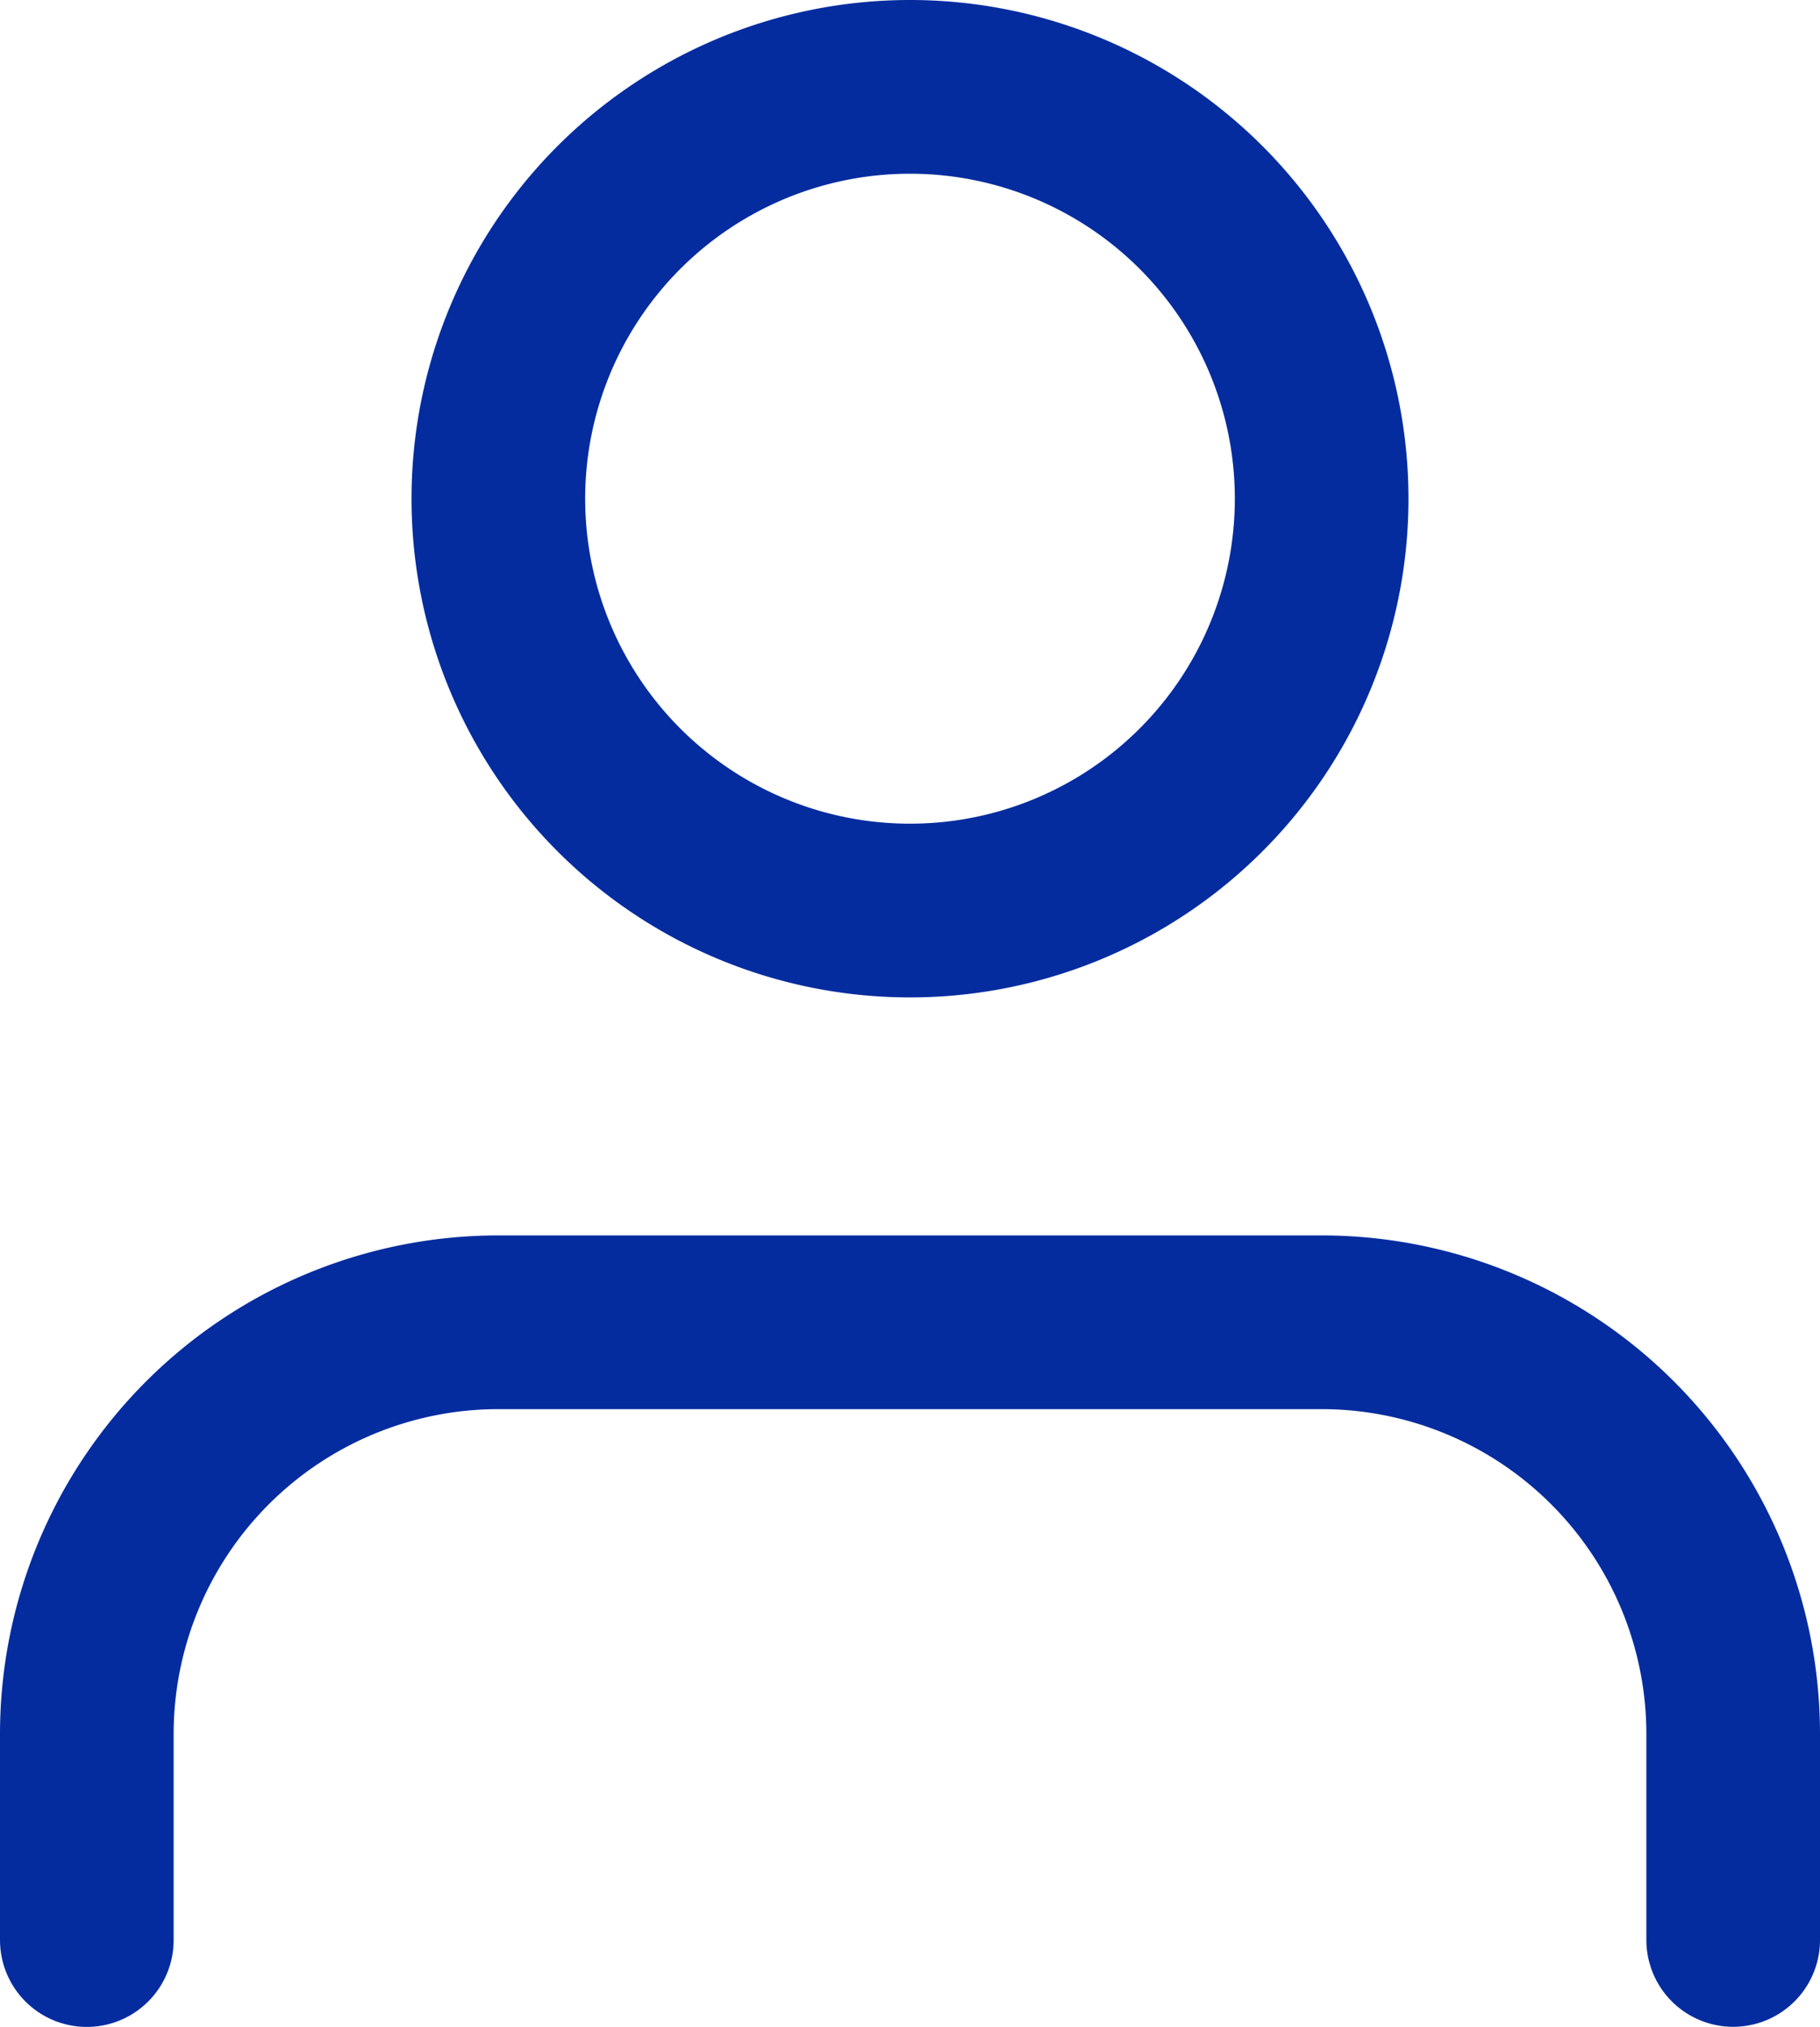
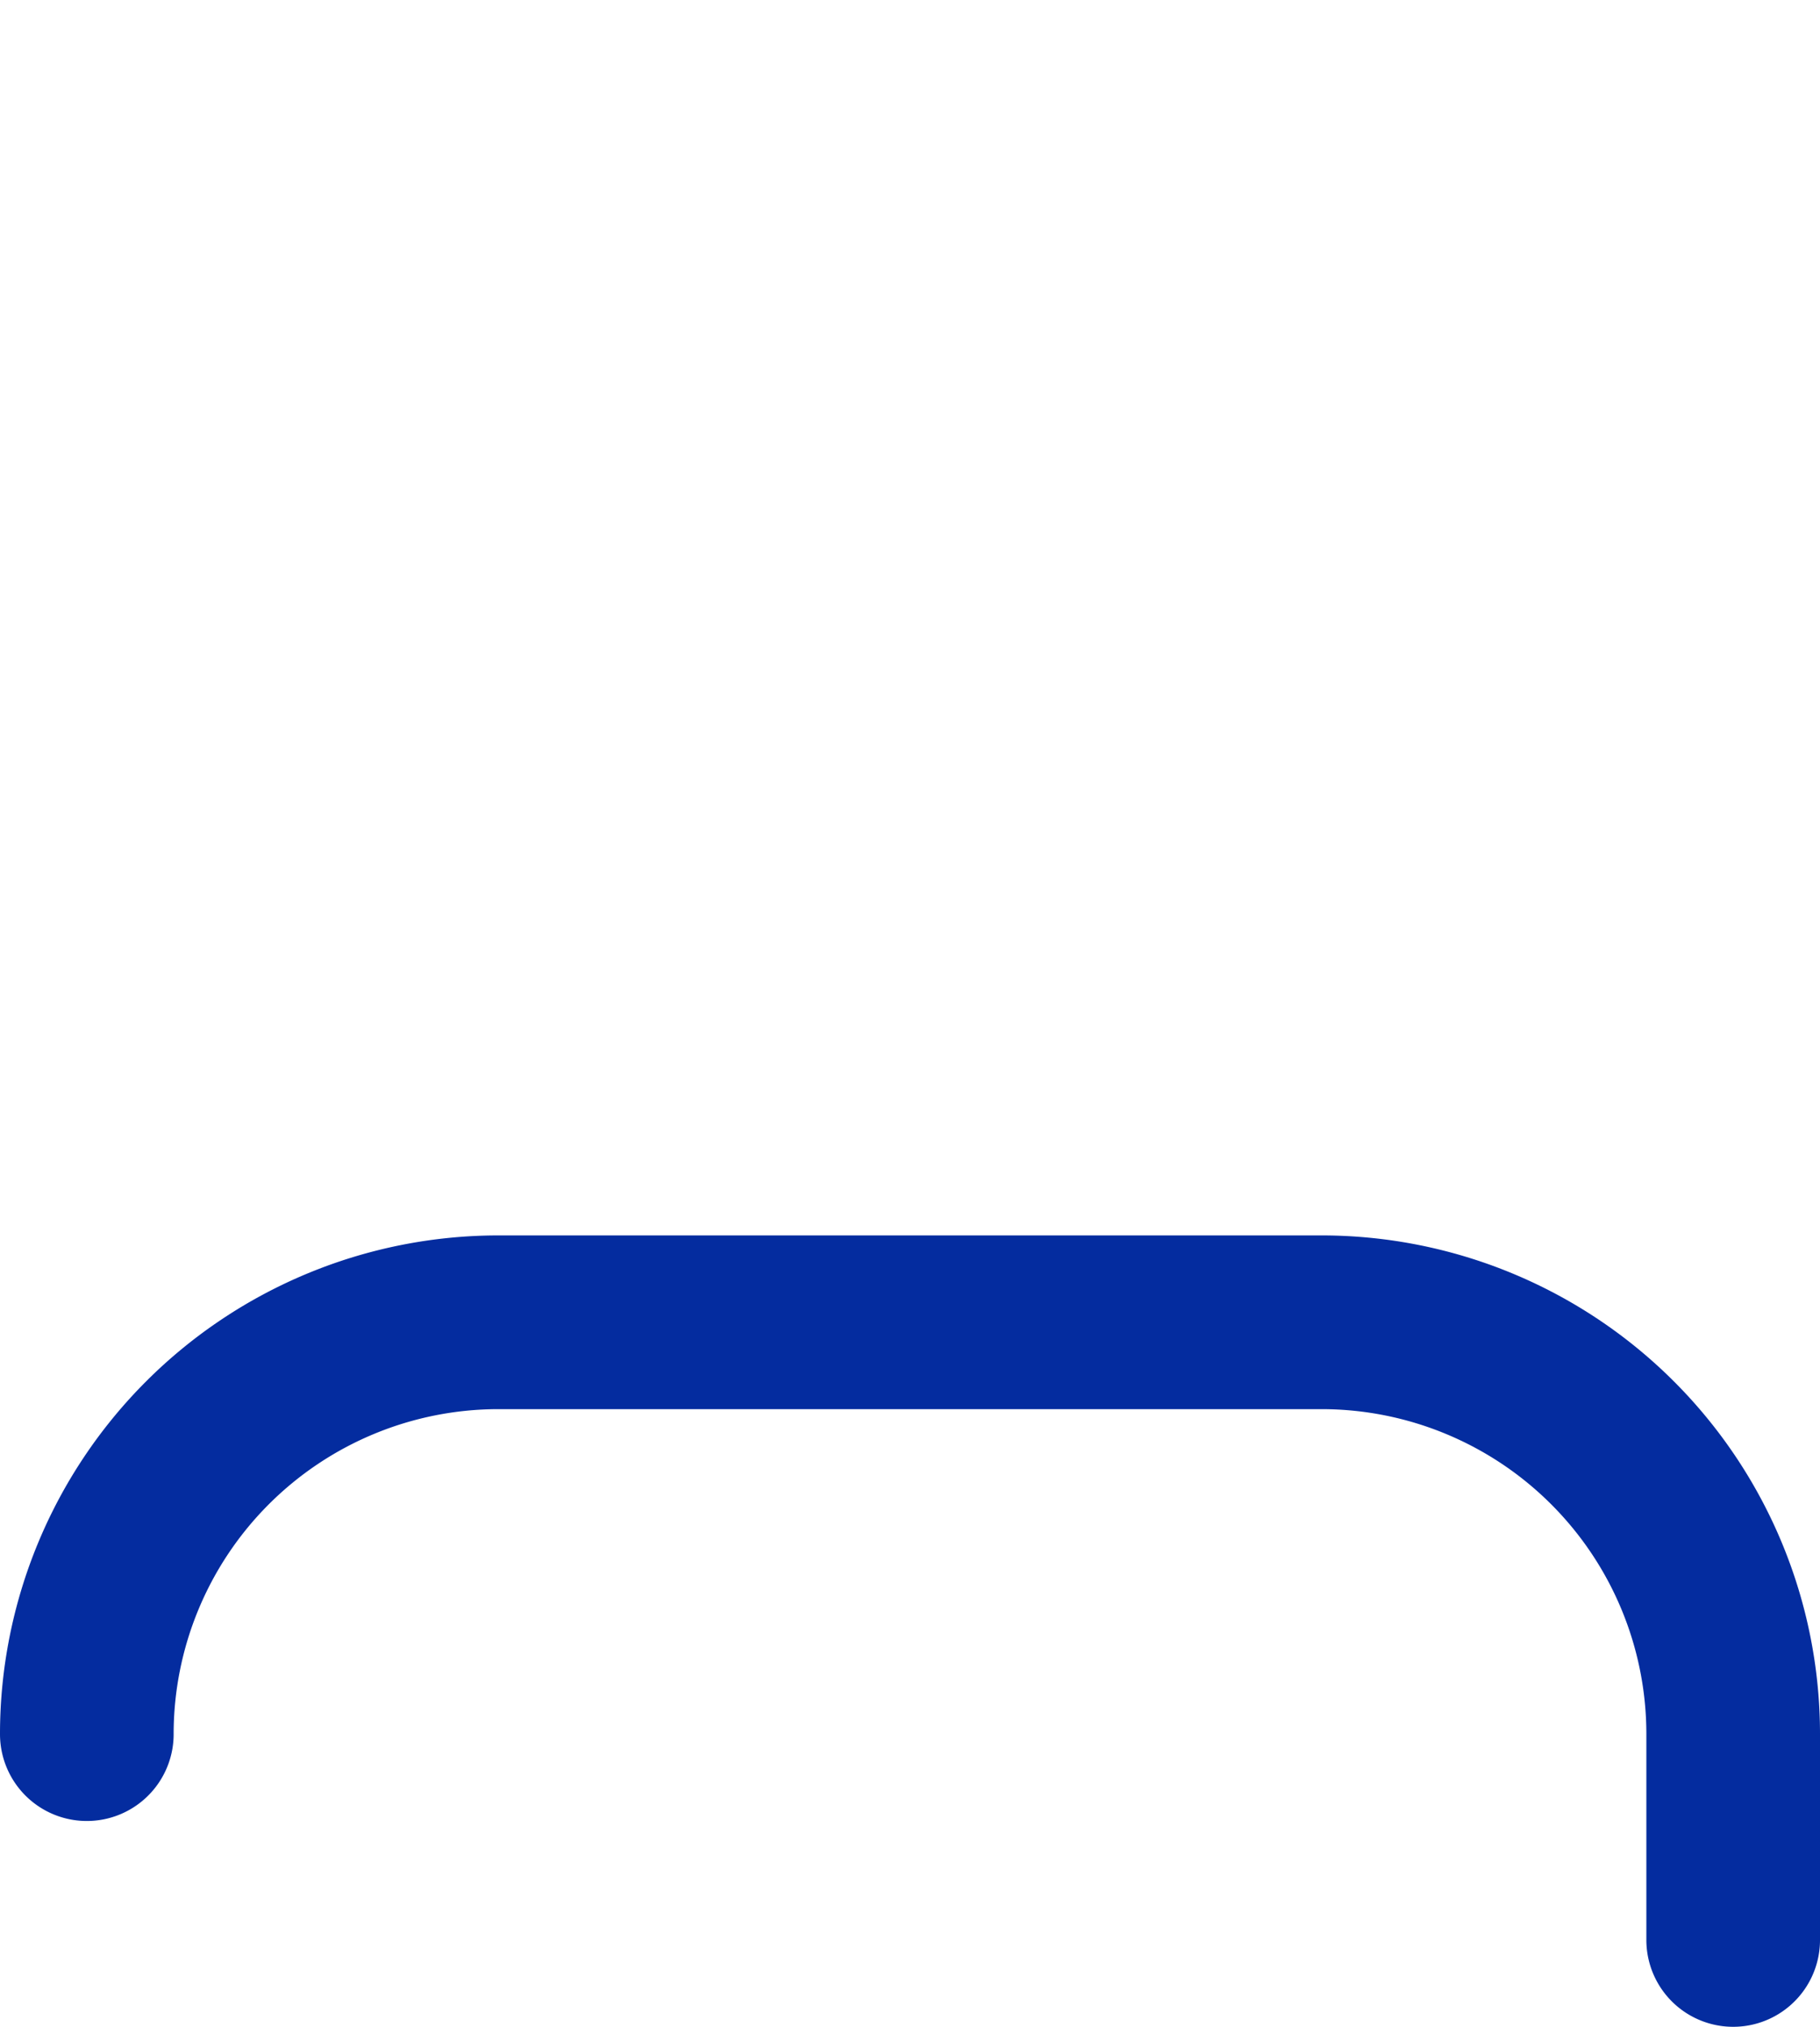
<svg xmlns="http://www.w3.org/2000/svg" width="15.722" height="17.5" viewBox="0 0 15.722 17.5">
  <g id="Icon_feather-user" data-name="Icon feather-user" transform="translate(-5.25 -3.75)">
-     <path id="Path_4050" data-name="Path 4050" d="M20.222,27.833V26.056A3.556,3.556,0,0,0,16.667,22.5H9.556A3.556,3.556,0,0,0,6,26.056v1.778" transform="translate(0 -7.333)" fill="none" stroke="#042c9f" stroke-linecap="round" stroke-linejoin="round" stroke-width="1.5" />
-     <path id="Path_4051" data-name="Path 4051" d="M19.111,8.056A3.556,3.556,0,1,1,15.556,4.5,3.556,3.556,0,0,1,19.111,8.056Z" transform="translate(-2.444)" fill="none" stroke="#042c9f" stroke-linecap="round" stroke-linejoin="round" stroke-width="1.5" />
+     <path id="Path_4050" data-name="Path 4050" d="M20.222,27.833V26.056A3.556,3.556,0,0,0,16.667,22.5H9.556A3.556,3.556,0,0,0,6,26.056" transform="translate(0 -7.333)" fill="none" stroke="#042c9f" stroke-linecap="round" stroke-linejoin="round" stroke-width="1.5" />
  </g>
</svg>